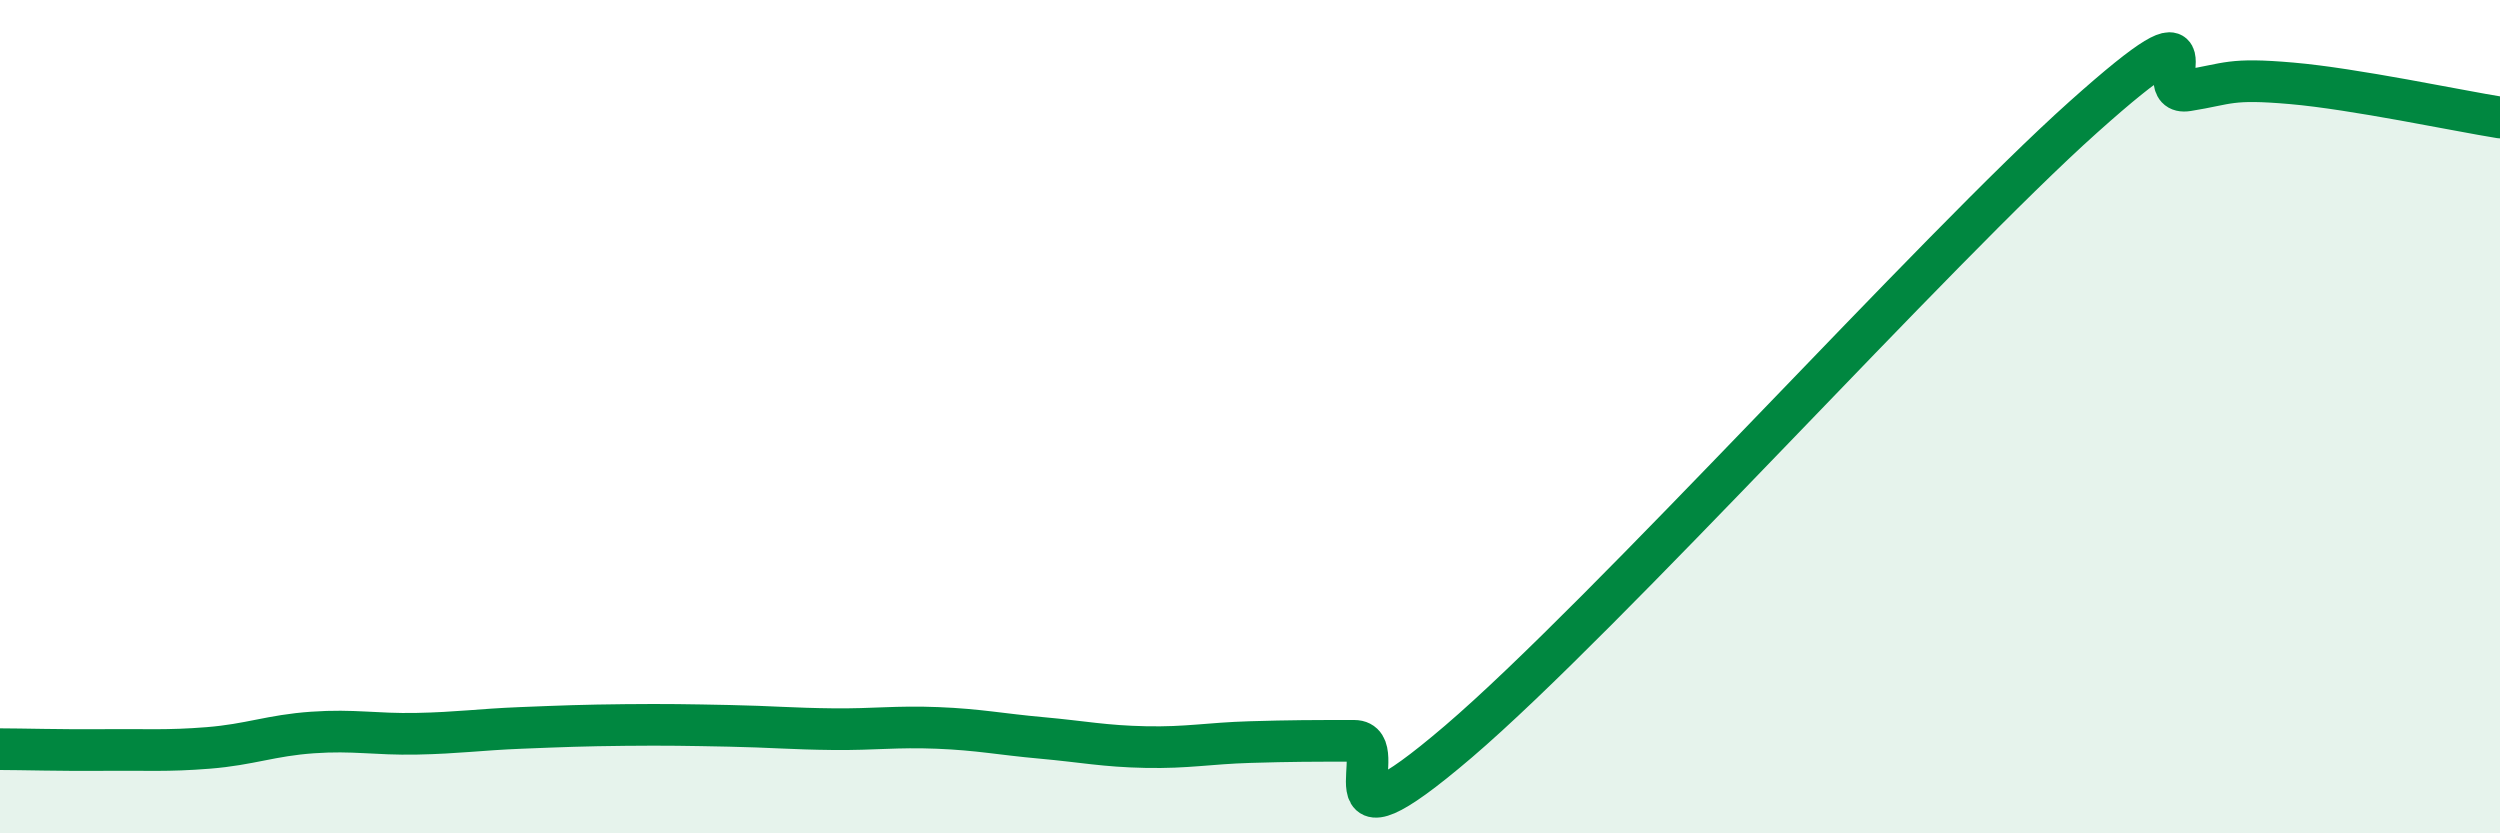
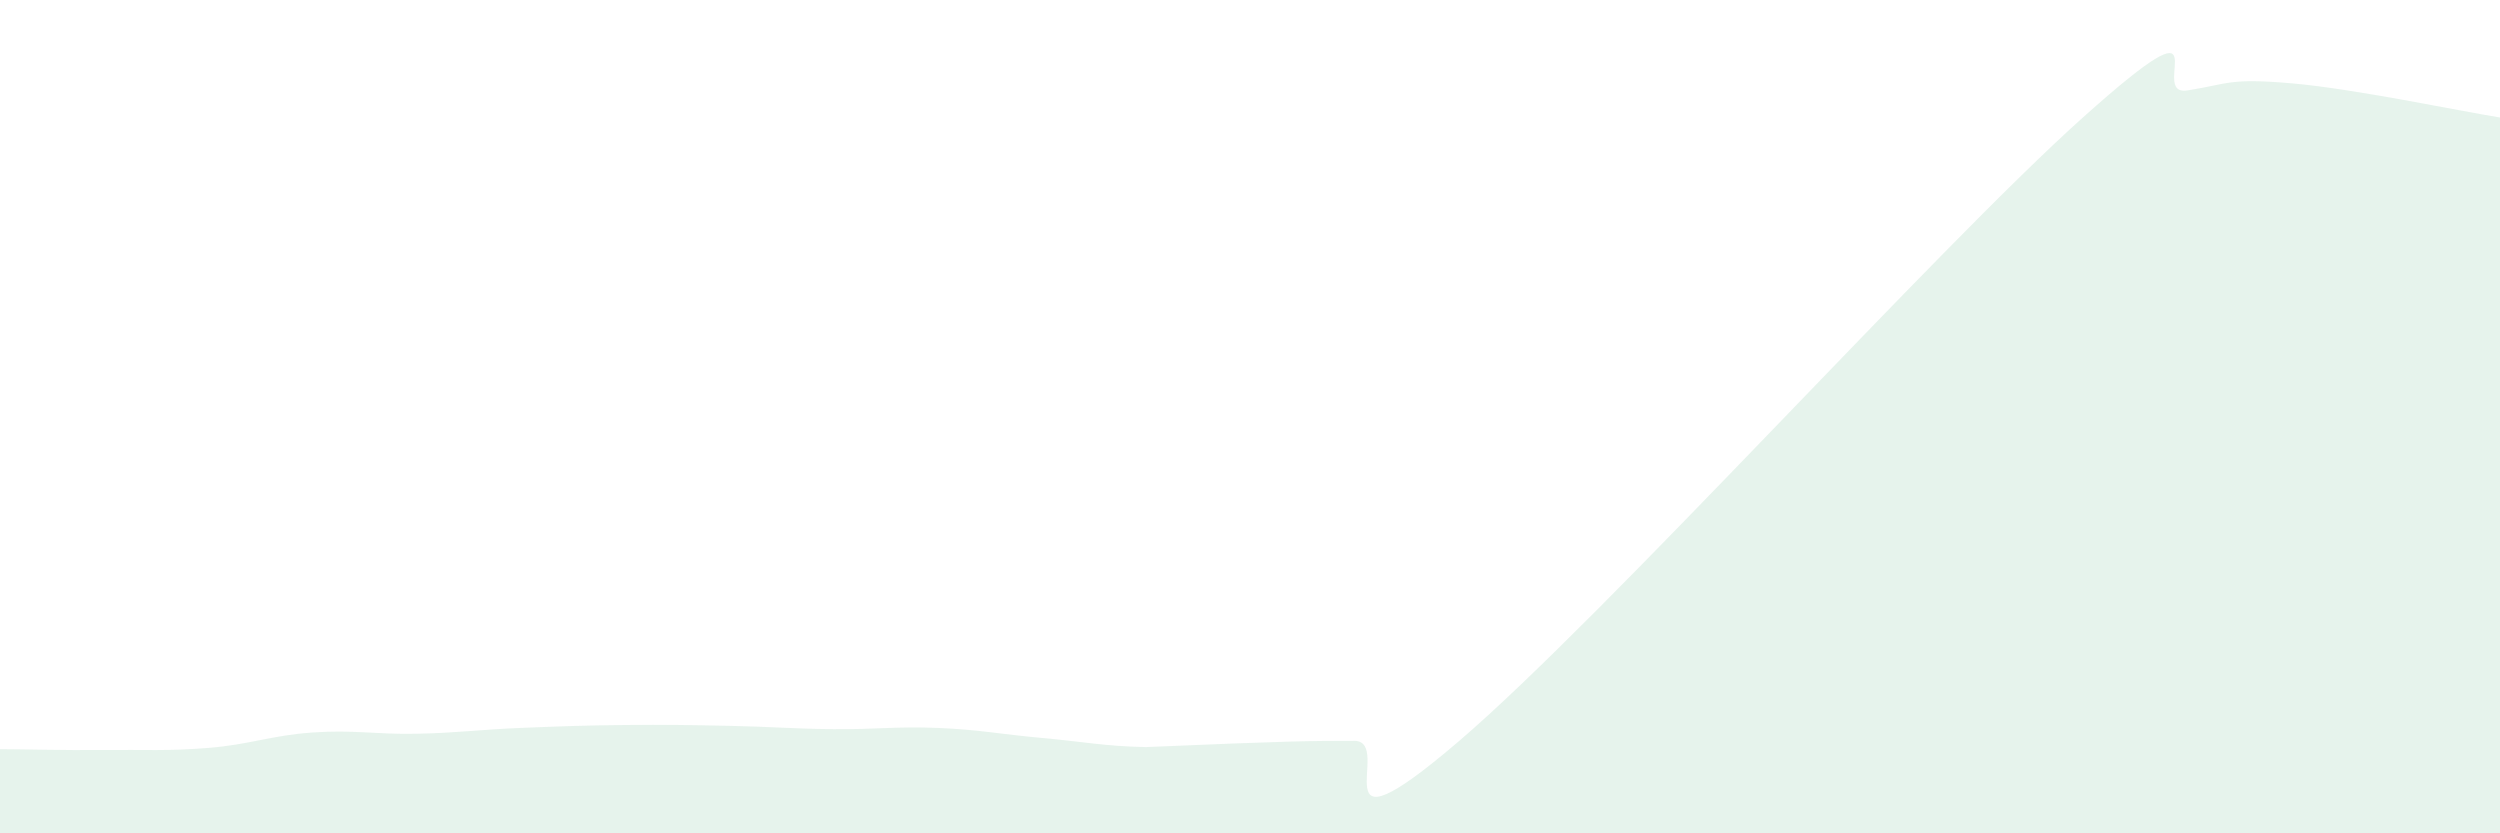
<svg xmlns="http://www.w3.org/2000/svg" width="60" height="20" viewBox="0 0 60 20">
-   <path d="M 0,17.98 C 0.5,17.98 1.5,18.01 2.5,18 C 3.5,17.99 4,18.03 5,17.95 C 6,17.87 6.5,17.65 7.5,17.58 C 8.5,17.51 9,17.63 10,17.61 C 11,17.59 11.5,17.51 12.5,17.47 C 13.5,17.43 14,17.41 15,17.4 C 16,17.39 16.5,17.4 17.5,17.42 C 18.5,17.44 19,17.49 20,17.5 C 21,17.51 21.5,17.43 22.5,17.47 C 23.5,17.51 24,17.62 25,17.71 C 26,17.8 26.5,17.91 27.5,17.93 C 28.5,17.95 29,17.84 30,17.81 C 31,17.78 31.5,17.78 32.5,17.78 C 33.5,17.78 31.5,20.79 35,17.8 C 38.5,14.81 46.5,5.94 50,2.81 C 53.5,-0.32 51.5,2.33 52.5,2.17 C 53.5,2.01 53.5,1.87 55,2 C 56.5,2.13 59,2.66 60,2.82L60 20L0 20Z" fill="#008740" opacity="0.1" stroke-linecap="round" stroke-linejoin="round" />
-   <path d="M 0,17.98 C 0.5,17.98 1.5,18.01 2.5,18 C 3.5,17.99 4,18.03 5,17.95 C 6,17.87 6.5,17.65 7.5,17.58 C 8.5,17.51 9,17.63 10,17.61 C 11,17.59 11.5,17.51 12.5,17.47 C 13.5,17.43 14,17.41 15,17.4 C 16,17.39 16.5,17.4 17.5,17.42 C 18.5,17.44 19,17.49 20,17.5 C 21,17.51 21.5,17.43 22.5,17.47 C 23.5,17.51 24,17.62 25,17.71 C 26,17.8 26.5,17.91 27.5,17.93 C 28.5,17.95 29,17.84 30,17.81 C 31,17.78 31.5,17.78 32.5,17.78 C 33.5,17.78 31.5,20.79 35,17.8 C 38.5,14.81 46.5,5.94 50,2.81 C 53.5,-0.32 51.5,2.33 52.5,2.17 C 53.5,2.01 53.5,1.87 55,2 C 56.5,2.13 59,2.66 60,2.82" stroke="#008740" stroke-width="1" fill="none" stroke-linecap="round" stroke-linejoin="round" />
+   <path d="M 0,17.98 C 0.5,17.98 1.5,18.01 2.5,18 C 3.5,17.99 4,18.03 5,17.95 C 6,17.87 6.5,17.65 7.5,17.58 C 8.5,17.51 9,17.63 10,17.61 C 11,17.59 11.5,17.51 12.5,17.47 C 13.5,17.43 14,17.41 15,17.4 C 16,17.39 16.5,17.4 17.5,17.42 C 18.5,17.44 19,17.49 20,17.5 C 21,17.51 21.5,17.43 22.5,17.47 C 23.5,17.51 24,17.62 25,17.71 C 26,17.8 26.5,17.91 27.5,17.93 C 31,17.78 31.5,17.78 32.5,17.78 C 33.5,17.78 31.5,20.79 35,17.8 C 38.5,14.81 46.5,5.94 50,2.81 C 53.5,-0.32 51.5,2.33 52.5,2.17 C 53.5,2.01 53.5,1.87 55,2 C 56.5,2.13 59,2.66 60,2.82L60 20L0 20Z" fill="#008740" opacity="0.1" stroke-linecap="round" stroke-linejoin="round" />
</svg>